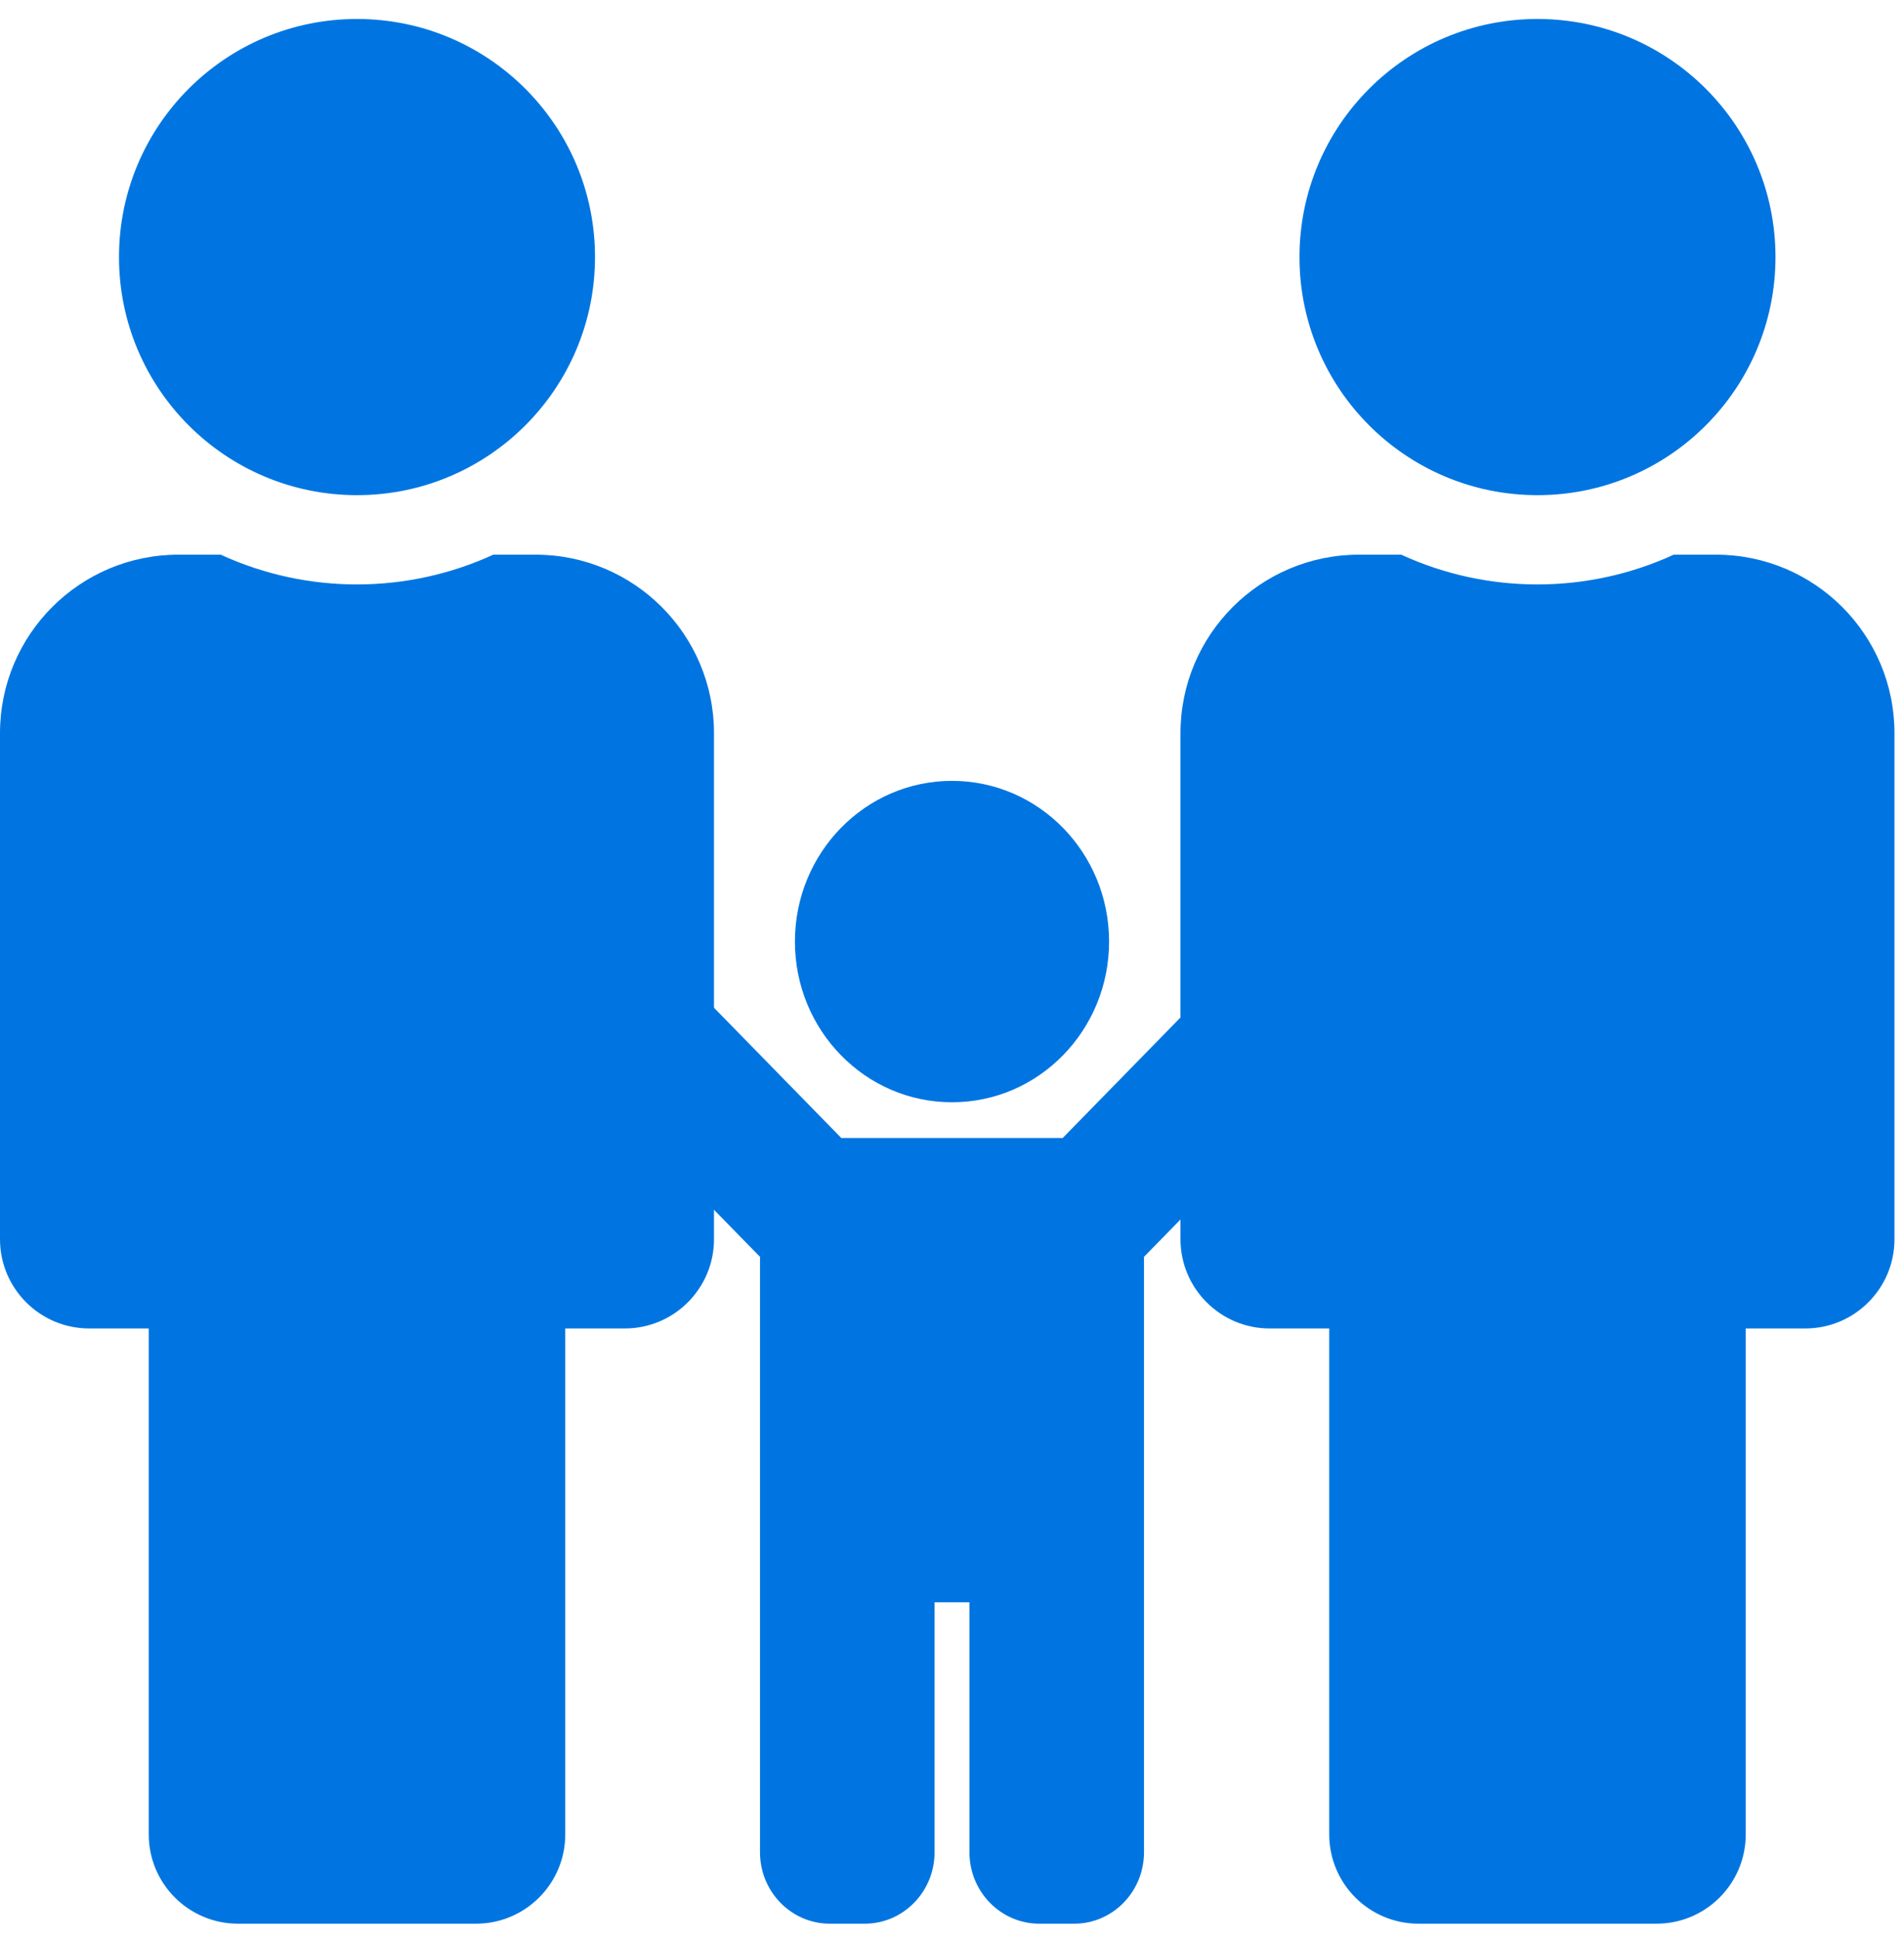
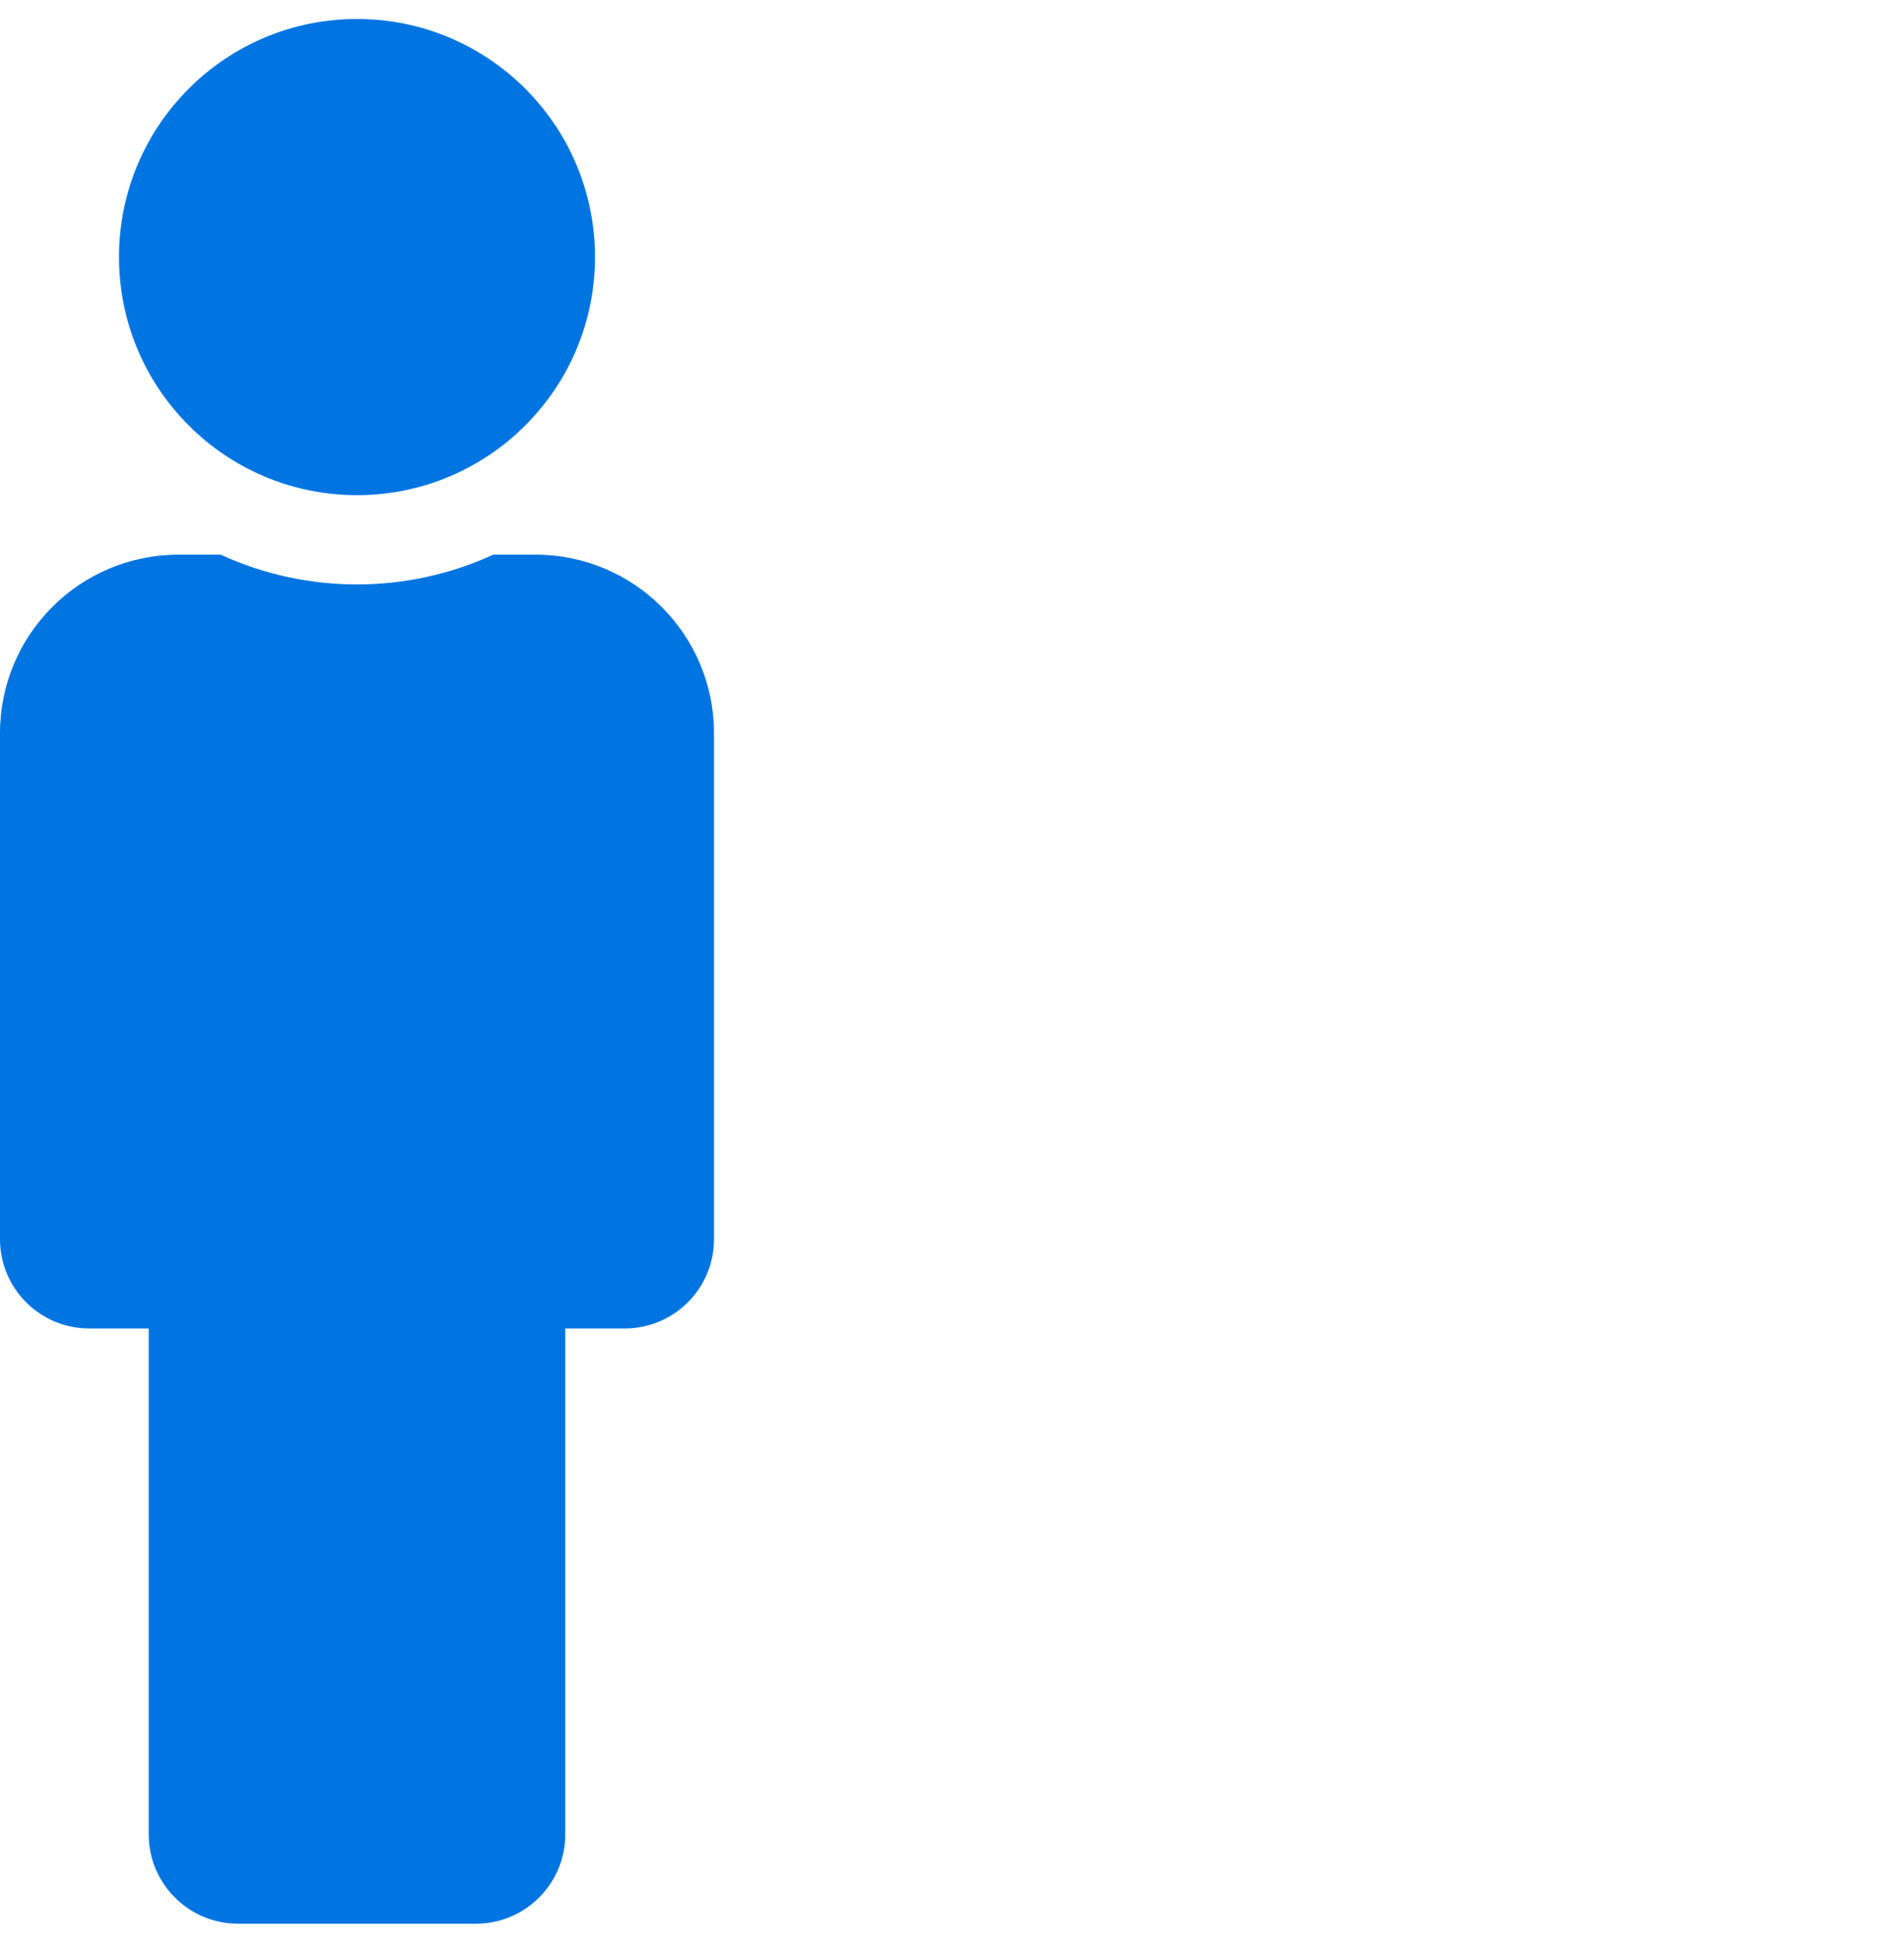
<svg xmlns="http://www.w3.org/2000/svg" width="56" height="57" viewBox="0 0 56 57" fill="none">
  <path d="M10.5 0.558C14.366 0.558 17.5 3.692 17.5 7.558C17.5 11.424 14.366 14.558 10.5 14.558C6.634 14.558 3.5 11.424 3.5 7.558C3.5 3.692 6.634 0.558 10.5 0.558ZM15.75 16.308H14.508C12.024 17.45 9.084 17.499 6.492 16.308H5.25C2.35 16.308 0 18.658 0 21.558V36.433C0 37.882 1.175 39.058 2.625 39.058H4.375V53.933C4.375 55.382 5.55 56.558 7 56.558H14C15.45 56.558 16.625 55.382 16.625 53.933V39.058H18.375C19.825 39.058 21 37.882 21 36.433V21.558C21 18.658 18.649 16.308 15.75 16.308Z" fill="#0075E1" />
-   <path d="M45.22 0.558C49.086 0.558 52.22 3.692 52.22 7.558C52.22 11.424 49.086 14.558 45.22 14.558C41.354 14.558 38.22 11.424 38.22 7.558C38.22 3.692 41.354 0.558 45.22 0.558ZM50.47 16.308H49.227C46.743 17.45 43.804 17.499 41.212 16.308H39.97C37.071 16.308 34.72 18.658 34.72 21.558V36.433C34.72 37.882 35.895 39.058 37.345 39.058H39.095V53.933C39.095 55.382 40.27 56.558 41.72 56.558H48.72C50.17 56.558 51.345 55.382 51.345 53.933V39.058H53.095C54.545 39.058 55.72 37.882 55.72 36.433V21.558C55.72 18.658 53.37 16.308 50.47 16.308Z" fill="#0075E1" />
-   <path d="M23.38 27.683C23.38 25.073 25.448 22.958 28 22.958C30.552 22.958 32.62 25.073 32.62 27.683C32.62 30.292 30.552 32.408 28 32.408C25.448 32.408 23.38 30.292 23.38 27.683ZM39.719 27.773C38.917 26.953 37.617 26.953 36.815 27.773L31.256 33.458H24.744L19.185 27.773C18.383 26.953 17.083 26.953 16.281 27.773C15.479 28.593 15.479 29.922 16.281 30.743L22.353 36.952V54.458C22.353 55.617 23.273 56.558 24.407 56.558H25.433C26.567 56.558 27.487 55.617 27.487 54.458V47.108H28.513V54.458C28.513 55.617 29.433 56.558 30.567 56.558H31.593C32.727 56.558 33.647 55.617 33.647 54.458V36.952L39.719 30.742C40.52 29.922 40.52 28.593 39.719 27.773Z" fill="#0075E1" />
</svg>